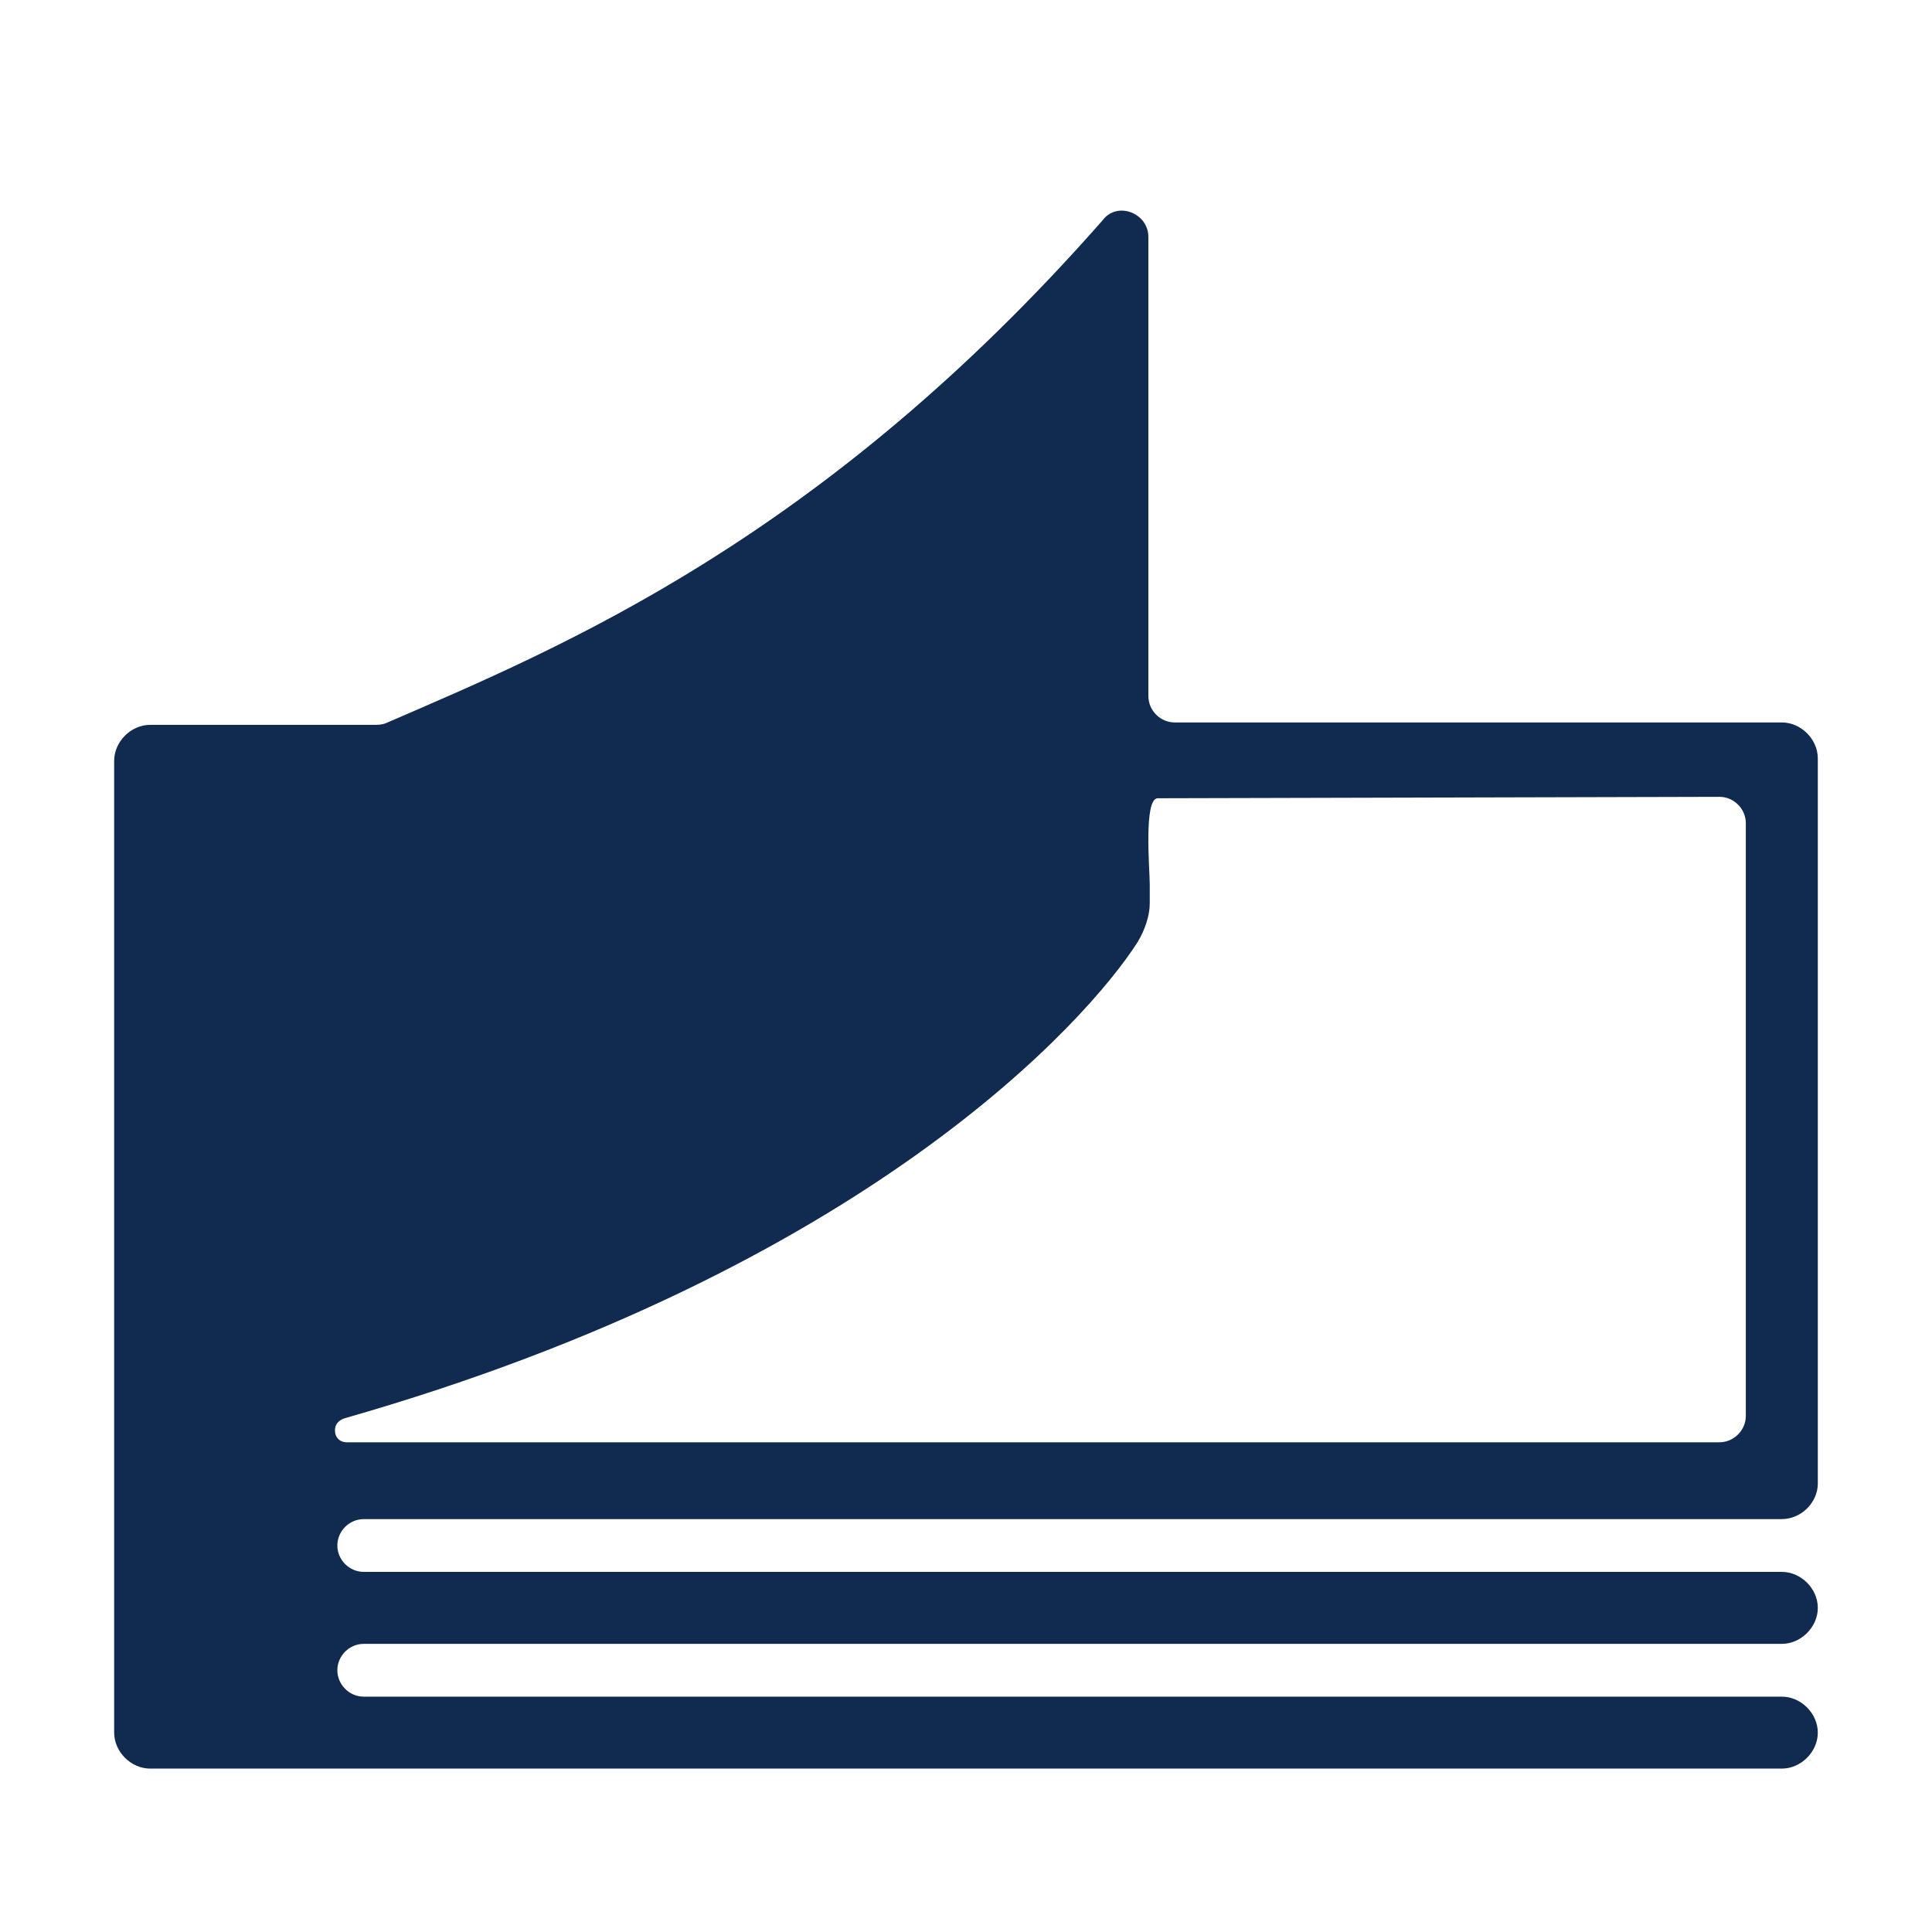
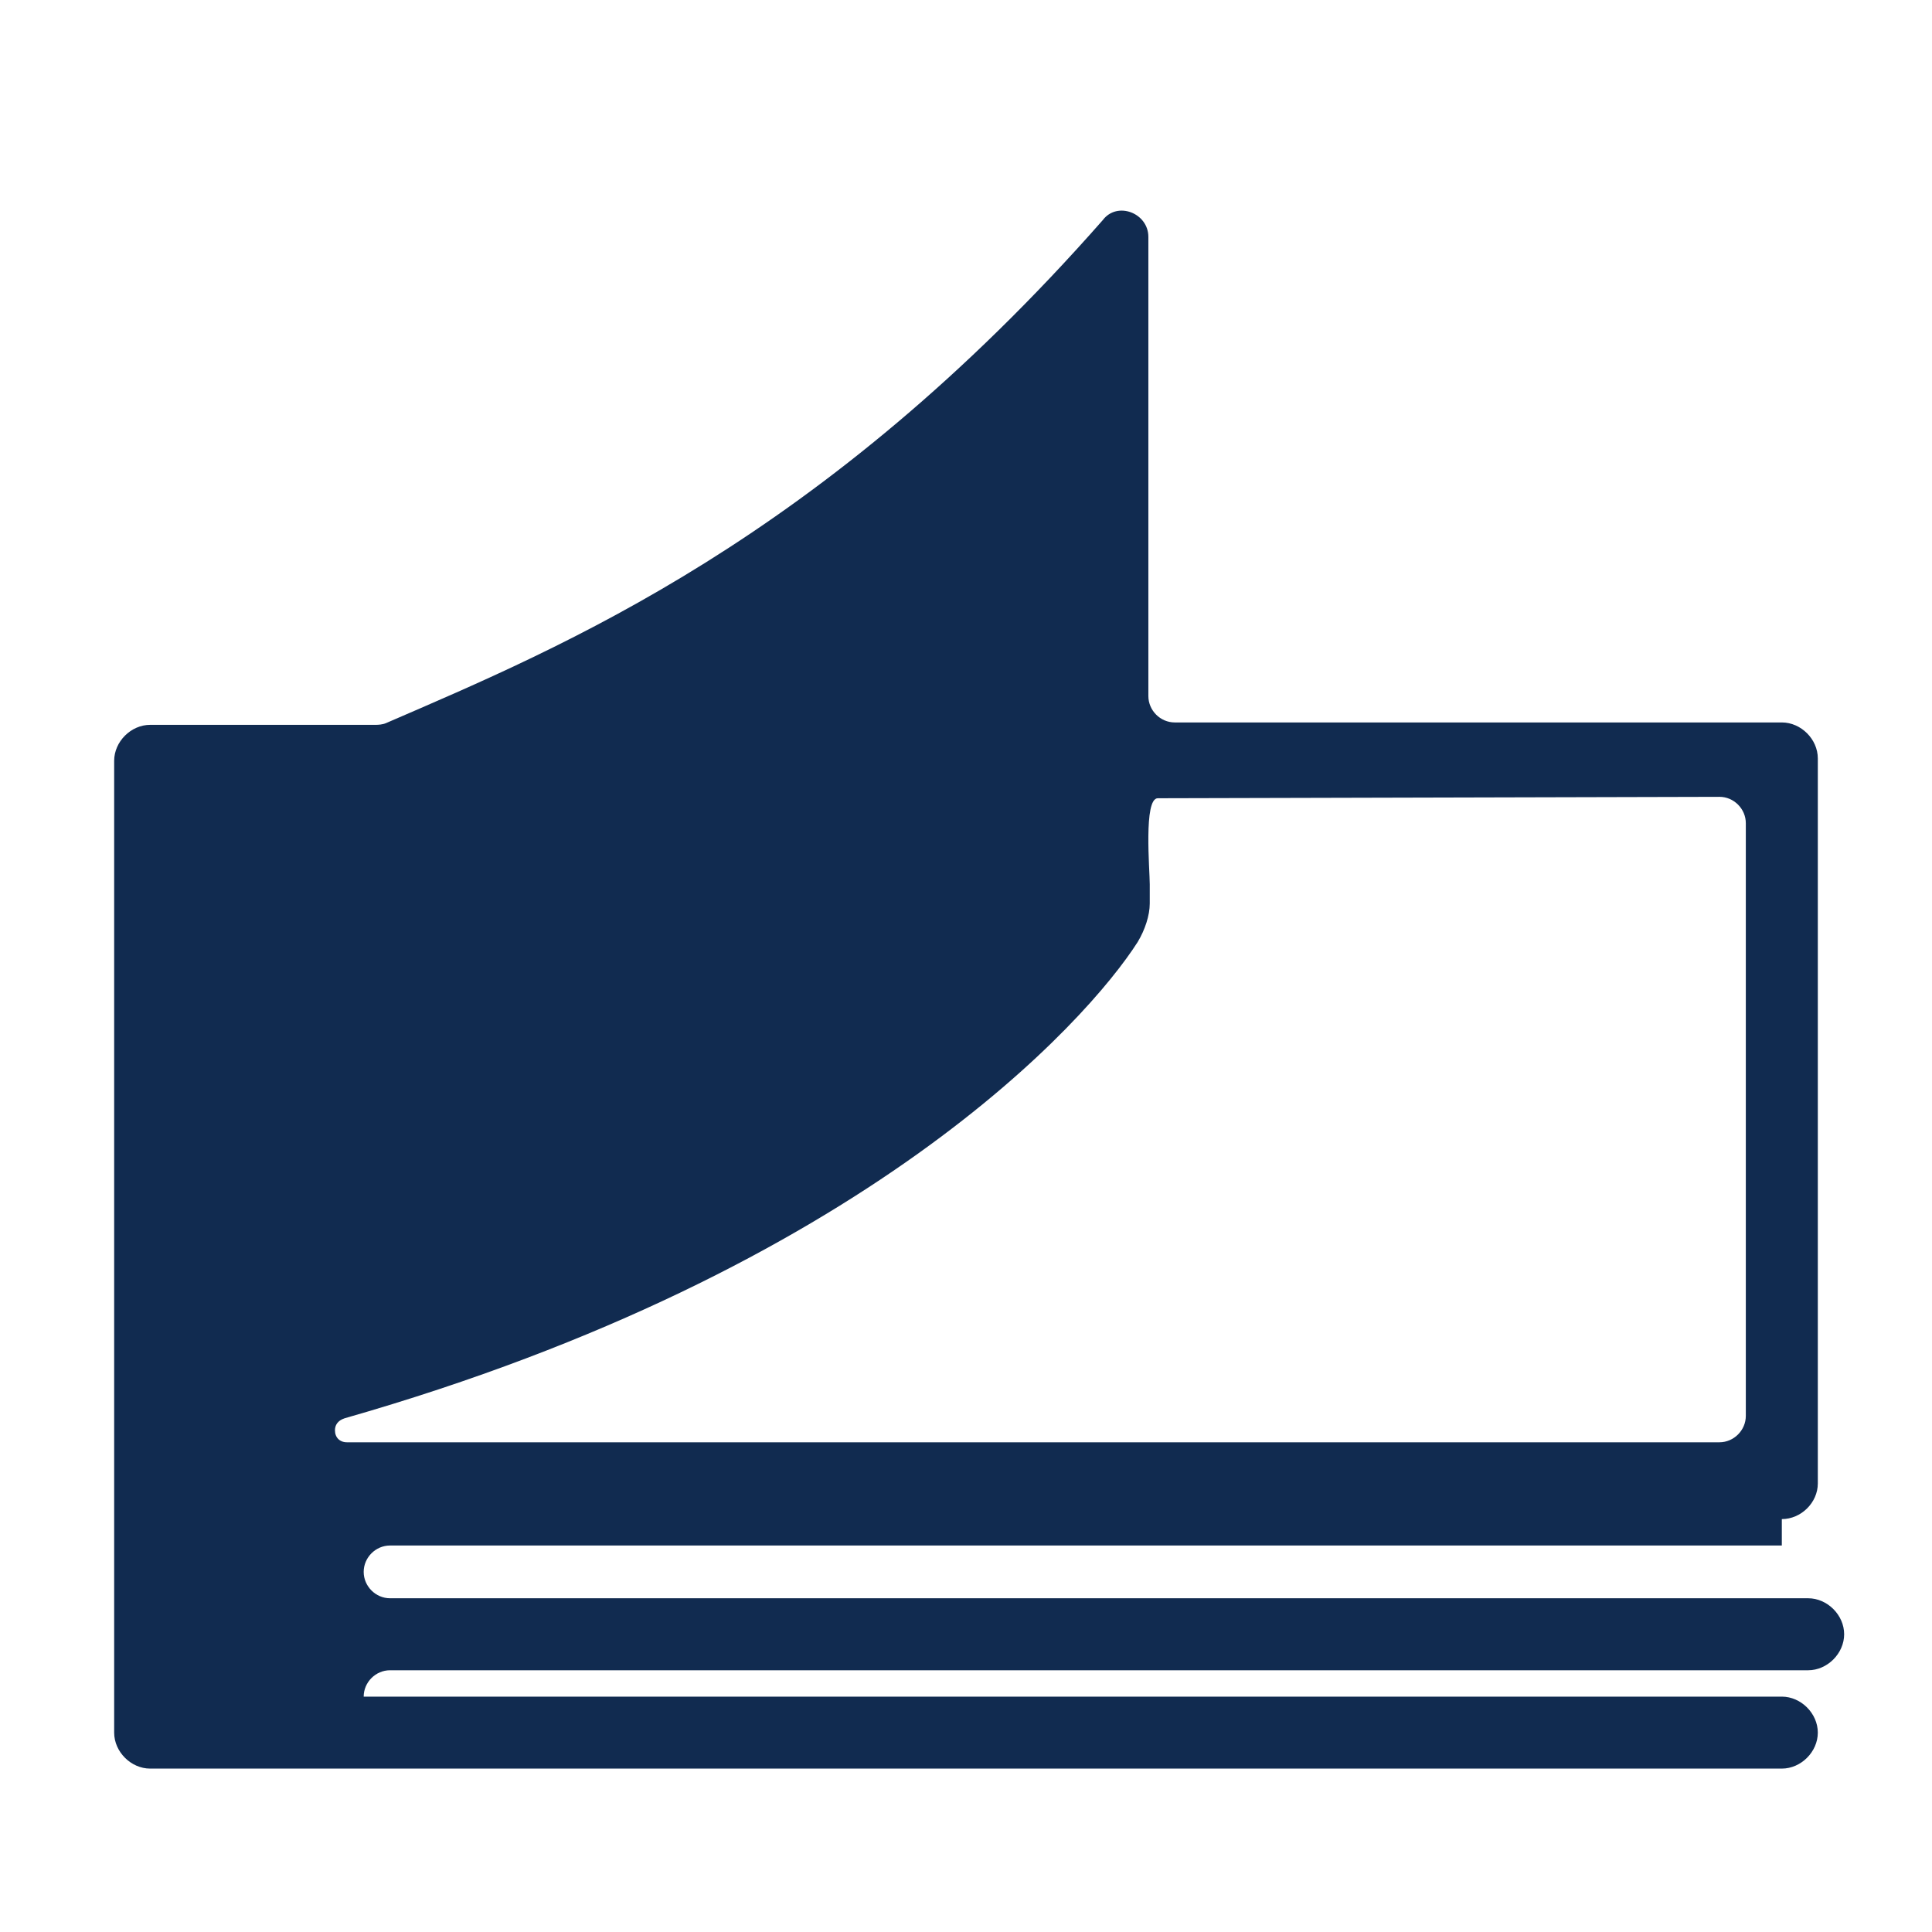
<svg xmlns="http://www.w3.org/2000/svg" version="1.1" x="0px" y="0px" width="109px" height="109px" viewBox="1048.543 -254.556 109 109" enable-background="new 1048.543 -254.556 109 109" xml:space="preserve">
  <g id="Layer_1">
-     <path fill="#112B50" d="M1149.07-168.851c1.084,0,2.031-0.928,2.031-2.011v-40.905c0-1.083-0.947-2.03-2.031-2.03h-34.25   c-0.813,0-1.488-0.676-1.488-1.49v-25.902c0-1.354-1.762-2.03-2.574-0.947c-15.836,18.004-30.42,24.045-40.438,28.377   c-0.197,0.086-0.445,0.097-0.58,0.097h-4.332h-8.393c-1.082,0-2.031,0.947-2.031,2.03v40.613v14.215   c0,1.082,0.949,2.029,2.031,2.029h8.393h83.662c1.084,0,2.031-0.947,2.031-2.029c0-1.083-0.947-2.031-2.031-2.031h-80.008   c-0.811,0-1.486-0.678-1.486-1.489l0,0c0-0.813,0.676-1.488,1.486-1.488h80.008c1.084,0,2.031-0.949,2.031-2.031   c0-1.083-0.947-2.031-2.031-2.031h-80.008c-0.811,0-1.486-0.677-1.486-1.488l0,0c0-0.813,0.676-1.488,1.486-1.488H1149.07   L1149.07-168.851z M1147.039-208.112v33.437c0,0.814-0.678,1.49-1.488,1.49h-77.434c-0.406,0-0.676-0.27-0.676-0.676l0,0   c0-0.272,0.135-0.542,0.541-0.677c29.375-8.394,41.908-22.414,44.752-26.88c0.404-0.676,0.676-1.488,0.676-2.166v-1.083   c0-0.813-0.359-4.853,0.453-4.853l31.688-0.08C1146.361-209.602,1147.039-208.925,1147.039-208.112z" />
+     <path fill="#112B50" d="M1149.07-168.851c1.084,0,2.031-0.928,2.031-2.011v-40.905c0-1.083-0.947-2.03-2.031-2.03h-34.25   c-0.813,0-1.488-0.676-1.488-1.49v-25.902c0-1.354-1.762-2.03-2.574-0.947c-15.836,18.004-30.42,24.045-40.438,28.377   c-0.197,0.086-0.445,0.097-0.58,0.097h-4.332h-8.393c-1.082,0-2.031,0.947-2.031,2.03v40.613v14.215   c0,1.082,0.949,2.029,2.031,2.029h8.393h83.662c1.084,0,2.031-0.947,2.031-2.029c0-1.083-0.947-2.031-2.031-2.031h-80.008   l0,0c0-0.813,0.676-1.488,1.486-1.488h80.008c1.084,0,2.031-0.949,2.031-2.031   c0-1.083-0.947-2.031-2.031-2.031h-80.008c-0.811,0-1.486-0.677-1.486-1.488l0,0c0-0.813,0.676-1.488,1.486-1.488H1149.07   L1149.07-168.851z M1147.039-208.112v33.437c0,0.814-0.678,1.49-1.488,1.49h-77.434c-0.406,0-0.676-0.27-0.676-0.676l0,0   c0-0.272,0.135-0.542,0.541-0.677c29.375-8.394,41.908-22.414,44.752-26.88c0.404-0.676,0.676-1.488,0.676-2.166v-1.083   c0-0.813-0.359-4.853,0.453-4.853l31.688-0.08C1146.361-209.602,1147.039-208.925,1147.039-208.112z" />
  </g>
  <g id="Layer_2">
</g>
</svg>